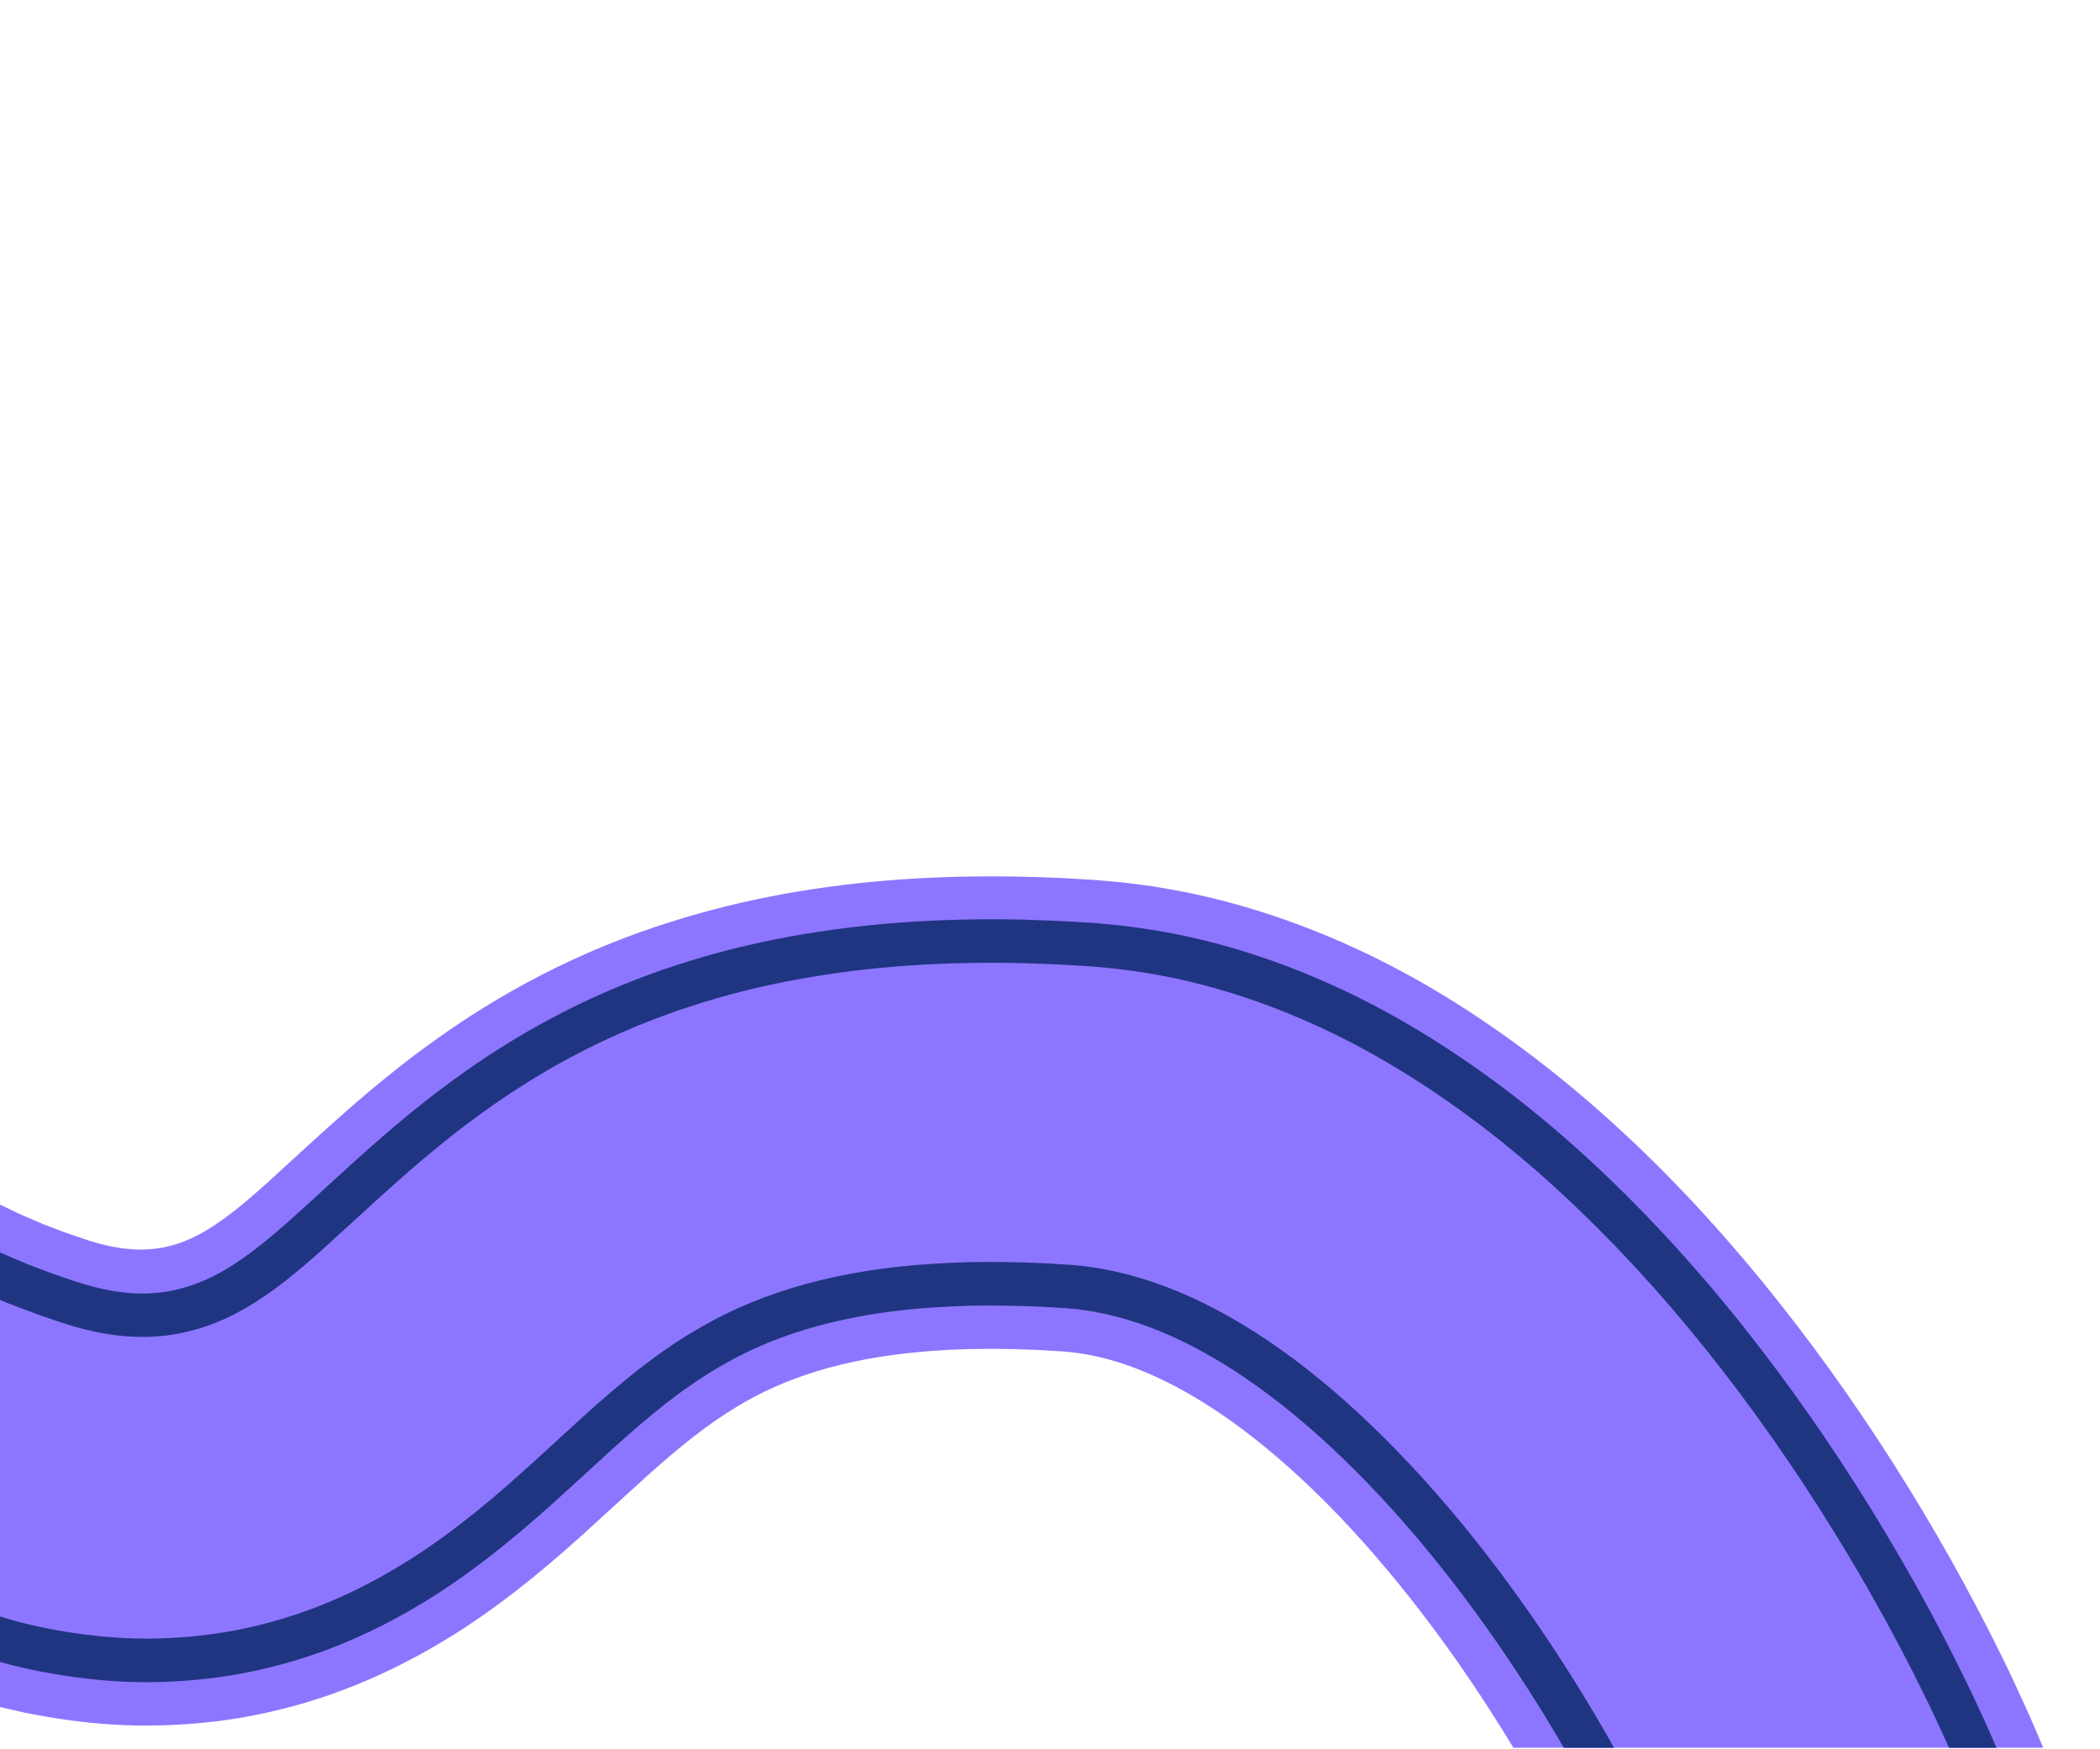
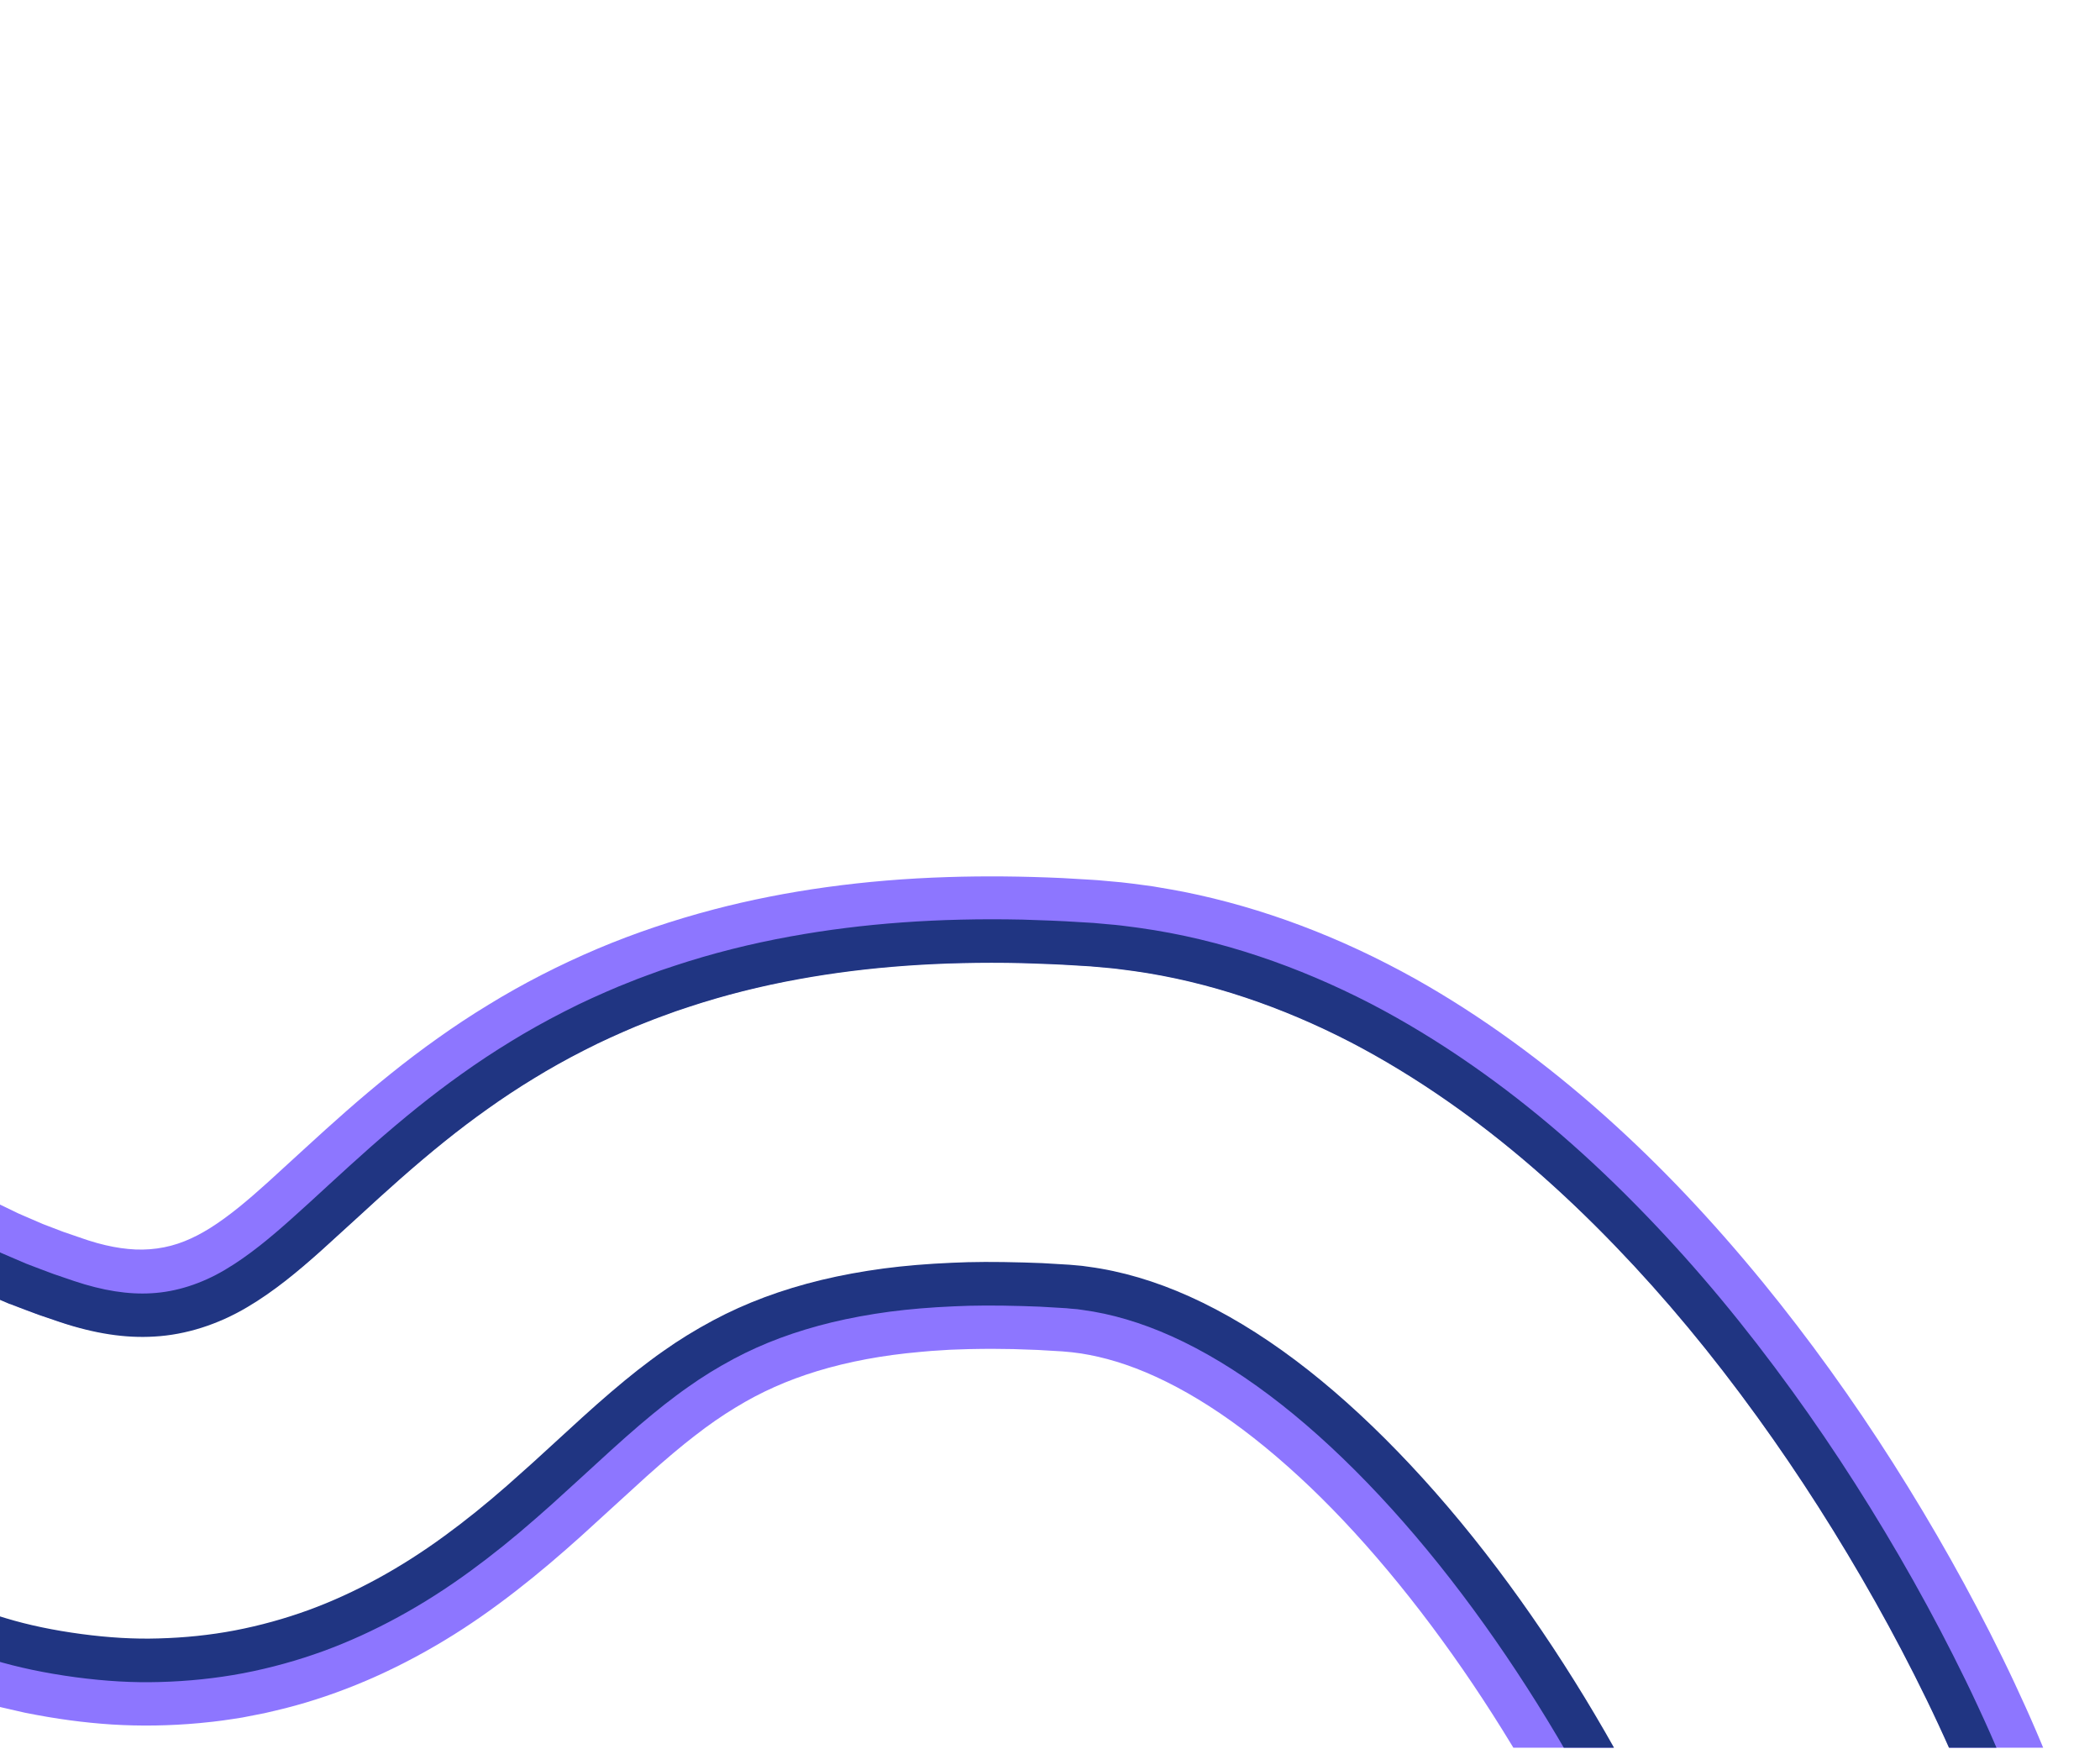
<svg xmlns="http://www.w3.org/2000/svg" width="383" height="319" viewBox="0 0 383 319" fill="none">
  <g clip-path="url(#clip0_13_3340)">
-     <path d="M365.539 333.349C367.618 332.66 368.655 330.16 367.806 327.888C366.629 324.748 365.395 321.715 364.114 318.728C363.48 317.227 362.819 315.757 362.16 314.282L361.66 313.18L361.406 312.631L361.279 312.357L360.249 310.141C359.548 308.627 358.816 307.136 358.093 305.642C352.247 293.727 345.765 282.248 338.682 271.096C331.603 259.953 323.89 249.167 315.462 238.848C307.032 228.536 297.874 218.673 287.751 209.609C277.641 200.551 266.56 192.254 254.335 185.383C242.111 178.548 228.665 173.202 214.444 170.352C212.668 170.004 210.878 169.708 209.09 169.405C207.29 169.17 205.49 168.898 203.685 168.711L200.966 168.465L199.61 168.344C199.157 168.305 198.766 168.292 198.338 168.263L193.333 167.968C186.64 167.663 179.901 167.576 173.114 167.787C159.559 168.217 145.776 169.874 132.189 173.439C125.403 175.22 118.674 177.45 112.135 180.21C105.599 182.979 99.236 186.213 93.211 189.915C90.186 191.75 87.248 193.693 84.404 195.723C81.551 197.743 78.779 199.846 76.109 201.997C70.746 206.29 65.759 210.777 61.035 215.111L54.137 221.422C53.167 222.292 52.313 223.05 51.405 223.837C50.508 224.613 49.599 225.385 48.679 226.13C44.991 229.11 41.045 231.871 36.611 233.628C32.197 235.408 27.352 236.056 22.618 235.574C20.252 235.348 17.913 234.874 15.623 234.247L13.912 233.737C13.342 233.558 12.783 233.355 12.223 233.172L8.849 232.014L5.514 230.742C5.235 230.63 4.969 230.537 4.666 230.415L3.721 230.005L1.829 229.193C1.198 228.917 0.557 228.666 -0.06 228.374L-1.904 227.479L-3.751 226.591C-4.366 226.293 -4.927 225.951 -5.522 225.64C-10.242 223.104 -14.494 220.245 -18.17 216.978C-21.855 213.714 -25.001 210.026 -27.803 205.77C-30.606 201.536 -33.026 196.672 -35.262 191.405C-39.725 180.87 -43.484 168.874 -47.599 156.815C-51.67 144.716 -56.083 132.449 -60.974 120.366C-62.225 117.355 -63.455 114.331 -64.749 111.339L-66.7 106.85C-67.037 106.095 -67.338 105.376 -67.696 104.583L-68.804 102.185C-71.784 95.798 -75.305 89.502 -79.497 83.477C-80.507 81.961 -81.66 80.495 -82.754 79.009L-84.501 76.836C-85.072 76.109 -85.679 75.396 -86.302 74.691C-88.721 71.844 -91.388 69.148 -94.177 66.577C-99.784 61.45 -106.113 56.97 -112.867 53.42C-116.233 51.617 -119.715 50.084 -123.224 48.742L-124.013 48.446L-124.65 48.204C-131.46 45.74 -138.4 44.06 -145.265 43.001C-146.983 42.705 -148.689 42.522 -150.405 42.291C-152.104 42.125 -153.821 41.916 -155.512 41.804C-158.912 41.514 -162.267 41.401 -165.614 41.32C-173.041 32.896 -180.426 26.909 -186.961 22.583C-193.53 18.251 -199.347 15.539 -204.39 13.767C-214.491 10.243 -221.542 10.413 -227.222 9.897C-231.042 9.56 -236.893 9.363 -242.507 10.616C-248.137 11.87 -253.515 14.557 -256.609 19.887C-258.953 23.913 -255.856 33.315 -251.805 34.76C-249.554 35.559 -246.208 36.856 -243.42 37.966C-242.032 38.525 -240.779 39.03 -239.881 39.392C-239.428 39.574 -239.071 39.725 -238.817 39.828C-238.569 39.928 -238.441 39.986 -238.441 39.986C-247.03 41.431 -253.257 42.595 -258.295 43.562C-263.329 44.537 -267.163 45.325 -270.86 46.112C-279.04 47.865 -283.057 52.859 -283.353 55.095C-283.874 59.084 -285.707 60.521 -282.298 64.2C-289.75 66.095 -291.175 71.183 -291.529 73.33C-292.667 80.226 -285.719 89.12 -278.191 91.181C-277.751 94.967 -274.315 99.867 -269.854 102.226C-267.611 103.418 -265.073 105.147 -261.054 106.01C-257.032 106.881 -251.5 106.87 -243.36 104.662C-241.826 107.88 -238.402 111.702 -232.472 114.149C-226.561 116.61 -218.106 117.64 -206.988 115.731C-197.859 114.18 -189.096 112.964 -181.056 112.307C-173.037 111.649 -165.709 111.562 -159.884 112.145C-156.971 112.426 -154.418 112.849 -152.287 113.355C-151.254 113.634 -150.257 113.878 -149.416 114.188C-149.209 114.264 -148.971 114.317 -148.775 114.403L-148.483 114.52L-148.289 114.591C-148.079 114.661 -147.872 114.738 -147.7 114.829C-147.51 114.912 -147.324 114.987 -147.13 115.058L-146.612 115.31C-146.246 115.458 -145.957 115.653 -145.621 115.803C-145.321 115.989 -145.009 116.143 -144.715 116.327C-143.564 117.064 -142.49 117.814 -141.359 118.94C-140.227 120.044 -138.982 121.425 -137.676 123.262C-136.367 125.108 -134.997 127.374 -133.648 130.035C-133.318 130.716 -132.963 131.356 -132.636 132.1L-132.135 133.18C-132.04 133.391 -131.988 133.477 -131.855 133.79L-131.499 134.604C-130.565 136.773 -129.597 138.928 -128.683 141.112C-126.847 145.475 -125.068 149.873 -123.352 154.338C-122.499 156.584 -121.636 158.804 -120.81 161.096L-119.557 164.511L-118.323 167.991C-117.496 170.283 -116.685 172.684 -115.865 175.046L-113.383 182.349C-111.722 187.289 -109.982 192.514 -108.093 197.979C-106.175 203.499 -104.055 209.41 -101.456 215.794L-100.454 218.222C-100.118 219.035 -99.794 219.821 -99.403 220.692C-98.642 222.396 -97.898 224.071 -97.103 225.782L-94.493 231.083C-93.552 232.896 -92.533 234.747 -91.535 236.561C-87.365 243.946 -82.059 251.731 -75.688 258.93C-69.343 266.14 -62.042 272.605 -54.664 277.897L-51.893 279.835C-50.969 280.474 -50.025 281.135 -49.117 281.688C-47.282 282.838 -45.436 283.978 -43.582 285.1C-39.97 287.132 -36.266 289.186 -32.761 290.822C-29.217 292.596 -25.612 294.091 -22.005 295.617C-21.594 295.797 -21.086 296.002 -20.455 296.242L-18.703 296.919L-15.184 298.236C-12.83 299.098 -10.477 299.945 -8.082 300.637L-0.931 302.827L0.859 303.375C1.457 303.537 2.058 303.671 2.663 303.814L6.286 304.64C11.135 305.607 16.016 306.299 20.917 306.617C25.826 306.917 30.74 306.83 35.625 306.385C36.844 306.257 38.068 306.152 39.283 305.98C40.499 305.807 41.714 305.634 42.925 305.437L46.535 304.724C47.73 304.457 48.921 304.166 50.115 303.869C59.632 301.444 68.691 297.438 77.145 292.309C81.376 289.749 85.447 286.874 89.392 283.81C91.362 282.285 93.306 280.698 95.212 279.082L98.049 276.638L100.798 274.202L112.71 263.335C116.078 260.327 119.088 257.759 121.911 255.583C124.742 253.388 127.407 251.552 130.059 249.941C135.344 246.719 140.662 244.36 146.763 242.49C152.836 240.636 159.652 239.335 167.158 238.679C169.011 238.482 170.956 238.394 172.88 238.269C174.844 238.203 176.801 238.106 178.827 238.101C180.817 238.046 182.898 238.121 184.943 238.124L188.077 238.234L189.647 238.29L191.244 238.386L194.434 238.57C195.082 238.644 195.68 238.697 196.304 238.74L198.174 238.982C198.798 239.061 199.428 239.214 200.062 239.303C202.592 239.783 205.184 240.467 207.864 241.381C213.208 243.211 218.908 245.997 224.751 249.735C230.59 253.464 236.541 258.166 242.385 263.561C254.096 274.352 265.282 287.979 275.263 302.827C280.252 310.254 284.959 318.022 289.266 325.908C291.416 329.851 293.473 333.827 295.367 337.76C295.849 338.746 296.311 339.725 296.762 340.699L297.252 341.753L297.332 341.93C299.044 345.652 300.616 349.368 301.789 352.499C302.027 353.142 302.661 353.571 303.46 353.698C304.269 353.837 305.304 353.771 306.336 353.41L365.545 333.315L365.539 333.349Z" fill="#8D76FF" />
    <path d="M-24.127 303.255C-24.492 303.107 -24.815 302.977 -25.095 302.85L-26.023 302.454C-29.33 301.057 -32.741 299.618 -36.16 297.909C-39.852 296.183 -43.591 294.108 -47.414 291.955L-47.631 291.831C-49.497 290.705 -51.377 289.544 -53.228 288.38C-54.165 287.808 -55.029 287.215 -55.867 286.632L-59.223 284.286C-67.384 278.433 -75.113 271.458 -81.573 264.122C-87.811 257.078 -93.465 249.102 -98.363 240.429L-98.601 240.002C-99.547 238.274 -100.528 236.489 -101.45 234.719L-101.529 234.558L-104.223 229.086C-104.935 227.546 -105.612 226.027 -106.293 224.499L-106.557 223.903C-106.885 223.18 -107.186 222.461 -107.487 221.742L-108.704 218.809C-111.548 211.8 -113.829 205.378 -115.498 200.563C-117.068 196.005 -118.527 191.672 -119.933 187.475L-123.972 175.583C-124.543 173.926 -125.112 172.264 -125.691 170.662L-126.928 167.189L-128.165 163.823C-128.802 162.061 -129.44 160.392 -130.113 158.63L-130.676 157.15C-132.225 153.111 -133.939 148.855 -135.912 144.17C-136.47 142.836 -137.039 141.534 -137.615 140.228C-137.979 139.397 -138.343 138.566 -138.705 137.729L-139.105 136.811C-139.156 136.704 -139.203 136.606 -139.261 136.482L-139.835 135.242C-139.956 134.97 -140.11 134.656 -140.295 134.293C-140.42 134.049 -140.541 133.813 -140.659 133.57C-141.764 131.396 -142.916 129.463 -144.077 127.821C-144.932 126.619 -145.837 125.556 -146.822 124.604L-146.874 124.555C-147.467 123.97 -148.043 123.558 -148.884 123.017L-149.019 122.941C-149.107 122.891 -149.201 122.839 -149.289 122.789C-149.452 122.709 -149.587 122.633 -149.699 122.573L-149.718 122.566L-150.261 122.304C-150.443 122.238 -150.658 122.144 -150.86 122.055L-151.528 121.8C-151.746 121.734 -151.943 121.669 -152.138 121.598C-152.459 121.483 -153.109 121.307 -153.734 121.142L-154.197 121.02C-156.073 120.581 -158.242 120.24 -160.641 120.008C-165.835 119.485 -172.661 119.544 -180.404 120.177C-187.646 120.767 -195.906 121.861 -205.661 123.519C-217.173 125.493 -227.483 124.774 -235.494 121.445C-240.795 119.259 -244.391 116.312 -246.805 113.56C-252.814 114.682 -258.054 114.739 -262.714 113.733C-267.157 112.778 -270.213 111.064 -272.439 109.814C-272.816 109.604 -273.18 109.4 -273.535 109.207C-278.465 106.6 -282.584 102.002 -284.657 97.082C-288.316 95.219 -291.716 92.358 -294.374 88.852C-298.444 83.488 -300.186 77.535 -299.285 72.085C-298.483 67.201 -295.991 63.148 -292.176 60.299C-292.197 58.475 -291.802 56.942 -291.516 55.803C-291.362 55.189 -291.225 54.653 -291.154 54.12C-290.358 48.145 -283.695 40.861 -272.503 38.463C-268.827 37.675 -265.373 36.971 -261.523 36.217C-262.586 34.565 -263.314 32.903 -263.778 31.642C-265.896 25.869 -265.754 20.013 -263.405 15.975C-259.603 9.425 -252.967 4.925 -244.206 2.981C-239.01 1.819 -233.052 1.518 -226.513 2.1C-225.532 2.186 -224.522 2.255 -223.463 2.328C-218.233 2.671 -211.067 3.146 -201.78 6.384C-195.299 8.664 -189.038 11.828 -182.609 16.061C-175.244 20.938 -168.331 26.828 -162.018 33.6C-159.709 33.68 -157.315 33.802 -154.903 34.003C-153.604 34.087 -152.361 34.221 -151.151 34.348C-150.646 34.401 -150.135 34.455 -149.63 34.508L-149.342 34.544C-148.851 34.613 -148.363 34.672 -147.876 34.732C-146.627 34.889 -145.346 35.053 -143.99 35.282C-136.305 36.47 -128.897 38.346 -121.966 40.851L-120.451 41.418C-116.261 43.02 -112.58 44.683 -109.148 46.52C-101.887 50.332 -95.039 55.151 -88.859 60.804C-85.561 63.847 -82.787 66.708 -80.353 69.569C-79.6 70.42 -78.937 71.205 -78.336 71.966L-76.405 74.379C-76.092 74.801 -75.78 75.222 -75.46 75.646C-74.644 76.731 -73.801 77.856 -72.983 79.079C-68.775 85.14 -64.97 91.802 -61.666 98.888L-60.545 101.307C-60.278 101.897 -60.048 102.414 -59.826 102.936L-57.525 108.221C-56.508 110.576 -55.535 112.934 -54.595 115.215L-53.672 117.445C-49.184 128.545 -44.754 140.61 -40.135 154.334C-39.245 156.933 -38.367 159.563 -37.494 162.169C-34.355 171.538 -31.385 180.398 -28.011 188.363C-25.738 193.716 -23.518 198.004 -21.24 201.45C-18.783 205.184 -16.076 208.335 -12.95 211.108C-9.868 213.848 -6.117 216.411 -1.802 218.719C-1.564 218.843 -1.306 218.991 -1.046 219.131C-0.81 219.262 -0.583 219.397 -0.334 219.512L3.332 221.284C3.616 221.42 3.907 221.538 4.196 221.661C4.463 221.769 4.727 221.882 4.982 222L7.732 223.187C7.825 223.224 7.911 223.259 7.992 223.292L11.519 224.641L15.356 225.957C15.633 226.054 15.905 226.149 16.188 226.234L17.776 226.709C19.775 227.255 21.602 227.602 23.358 227.769C26.923 228.133 30.464 227.643 33.647 226.362C36.718 225.143 39.806 223.204 43.708 220.051C44.535 219.376 45.386 218.66 46.227 217.932C47.101 217.176 47.912 216.451 48.838 215.621L55.711 209.336C60.468 204.972 65.644 200.323 71.181 195.884C74.042 193.579 76.964 191.371 79.849 189.328C82.866 187.173 85.995 185.113 89.117 183.216C95.285 179.428 102.002 175.976 109.051 172.989C115.677 170.192 122.783 167.797 130.182 165.852C143.294 162.412 157.65 160.425 172.859 159.949C179.553 159.736 186.368 159.795 193.684 160.129L193.783 160.133L199.204 160.451C199.556 160.471 199.909 160.491 200.298 160.525L204.491 160.904C205.867 161.047 207.198 161.231 208.483 161.403C209.023 161.477 209.556 161.547 210.096 161.621L210.409 161.668L211.312 161.823C212.816 162.076 214.373 162.343 215.936 162.649C230.237 165.516 244.432 170.861 258.164 178.534C270.012 185.195 281.728 193.684 292.989 203.768C302.846 212.595 312.181 222.45 321.542 233.886C329.887 244.106 337.889 255.211 345.312 266.896C352.634 278.419 359.31 290.293 365.146 302.196L365.512 302.948C366.138 304.238 366.768 305.536 367.373 306.839L369.454 311.365C370.076 312.754 370.72 314.195 371.345 315.664C372.784 319.01 374.037 322.122 375.162 325.14C376.346 328.296 376.196 331.83 374.764 334.826C373.389 337.701 370.999 339.821 368.033 340.815L308.882 360.89C306.662 361.659 304.335 361.874 302.149 361.504C298.549 360.925 295.579 358.533 294.377 355.261C293.321 352.429 291.812 348.861 290.158 345.263L289.602 344.066C289.167 343.127 288.723 342.192 288.266 341.252C286.479 337.535 284.485 333.67 282.329 329.726C278.114 322.005 273.531 314.447 268.699 307.256C258.677 292.348 247.723 279.254 237.023 269.389C231.382 264.184 225.815 259.816 220.482 256.406C215.258 253.063 210.148 250.528 205.291 248.866C203.068 248.107 200.858 247.512 198.711 247.101C198.386 247.049 198.057 246.988 197.728 246.928C197.549 246.891 197.369 246.855 197.19 246.833L195.493 246.611C194.962 246.569 194.406 246.518 193.756 246.451L189.258 246.187L184.774 246.03C184.069 246.026 183.367 246.017 182.658 246.005C181.376 245.986 180.157 245.97 179.029 245.998L178.804 246.001C177.398 246.004 176.002 246.053 174.525 246.106L173.26 246.151C172.78 246.181 172.293 246.208 171.81 246.244C170.444 246.327 169.151 246.404 167.968 246.533L167.826 246.547C161.013 247.144 154.694 248.322 149.04 250.048C143.53 251.739 138.788 253.848 134.139 256.693C131.68 258.18 129.26 259.855 126.718 261.835C124.276 263.71 121.504 266.044 117.966 269.206L105.997 280.122L103.171 282.628L100.277 285.121C98.122 286.946 96.129 288.564 94.182 290.069C89.709 293.547 85.456 296.501 81.195 299.077C71.716 304.823 61.903 309.015 52.034 311.528L51.963 311.543C50.707 311.851 49.475 312.154 48.232 312.431L48.029 312.472L44.188 313.222C43.075 313.407 41.958 313.569 40.834 313.729L40.369 313.793C39.299 313.945 38.308 314.043 37.347 314.139L36.309 314.246C30.975 314.733 25.623 314.817 20.407 314.494C15.343 314.168 10.216 313.478 4.715 312.377L4.502 312.335L0.28 311.368C-0.228 311.25 -0.741 311.13 -1.247 310.99L-1.486 310.923L-10.369 308.201C-12.982 307.443 -15.53 306.524 -17.922 305.647L-23.328 303.598C-23.638 303.473 -23.917 303.361 -24.178 303.256L-24.127 303.255ZM-39.59 278.31C-36.048 280.299 -32.604 282.213 -29.413 283.7L-29.22 283.792C-26.223 285.295 -23.15 286.591 -19.899 287.966L-18.915 288.384C-18.533 288.545 -18.114 288.721 -17.595 288.916L-15.88 289.578L-12.405 290.878C-10.22 291.679 -8.028 292.462 -5.875 293.091L-5.759 293.124L3.047 295.822C3.341 295.898 3.631 295.964 3.919 296.037L7.936 296.957C12.706 297.906 17.122 298.498 21.433 298.78C25.827 299.052 30.352 298.981 34.877 298.571L35.817 298.475C36.659 298.389 37.453 298.313 38.188 298.206L38.639 298.142C39.602 298.005 40.566 297.867 41.522 297.712L44.91 297.047C46.012 296.799 47.117 296.524 48.22 296.255C56.532 294.138 64.906 290.546 73.065 285.609C76.8 283.353 80.556 280.74 84.557 277.627C86.318 276.262 88.125 274.8 90.087 273.134L92.862 270.738L95.529 268.377L107.462 257.497C111.314 254.057 114.38 251.475 117.116 249.372C120.116 247.044 123.024 245.032 125.98 243.241C131.762 239.715 137.634 237.09 144.452 234.997C151.142 232.953 158.518 231.567 166.4 230.875C167.919 230.717 169.426 230.625 170.888 230.537C171.384 230.506 171.87 230.479 172.365 230.448L172.614 230.44L173.953 230.389C175.475 230.332 177.056 230.271 178.72 230.272C180.141 230.232 181.544 230.257 182.906 230.273C183.594 230.284 184.281 230.294 184.965 230.296L185.23 230.302L190.125 230.474L195.29 230.783C195.822 230.839 196.321 230.888 196.84 230.925L197.323 230.976L199.193 231.218C199.729 231.282 200.244 231.382 200.661 231.456C200.834 231.49 201.008 231.524 201.184 231.552L201.522 231.608C204.448 232.161 207.435 232.954 210.411 233.973C216.458 236.043 222.71 239.124 228.987 243.144C235.095 247.046 241.397 251.984 247.715 257.814C259.473 268.647 270.934 282.326 281.787 298.477C286.885 306.063 291.724 314.042 296.165 322.184C298.444 326.359 300.557 330.466 302.448 334.39C302.936 335.394 303.42 336.41 303.895 337.429L304.501 338.732C305.461 340.819 306.365 342.883 307.189 344.843L359.119 327.218C358.431 325.493 357.69 323.703 356.884 321.823C356.299 320.434 355.697 319.104 355.103 317.77L354.137 315.645L353.115 313.461C352.542 312.222 351.949 311.01 351.363 309.802L351.008 309.075C345.438 297.726 339.049 286.357 332.035 275.319C324.943 264.156 317.311 253.561 309.362 243.824C300.53 233.026 291.74 223.75 282.499 215.467C271.943 206.013 261.473 198.416 250.48 192.243C238.196 185.377 225.544 180.602 212.898 178.064C211.554 177.803 210.159 177.565 208.675 177.313L207.912 177.185C207.391 177.12 206.879 177.05 206.36 176.978C205.159 176.811 204.025 176.656 202.918 176.542L198.907 176.179C198.705 176.162 198.521 176.153 198.331 176.141L192.917 175.825C186.025 175.511 179.627 175.454 173.358 175.651C159.133 176.099 146.315 177.863 134.179 181.047C127.504 182.802 121.114 184.96 115.184 187.461C108.872 190.14 102.859 193.22 97.323 196.622C94.496 198.342 91.697 200.189 88.966 202.136C86.323 204.009 83.663 206.013 81.036 208.131C75.842 212.291 70.901 216.732 66.339 220.916L59.363 227.296C58.359 228.195 57.481 228.979 56.542 229.789C55.584 230.628 54.595 231.454 53.619 232.249C50.111 235.085 45.351 238.634 39.484 240.959C33.978 243.177 27.846 244.034 21.796 243.419C19.145 243.165 16.42 242.65 13.509 241.845L13.347 241.801L11.565 241.27C11.116 241.132 10.666 240.98 10.218 240.821L6.011 239.371L2.416 237.994C2.156 237.889 1.89 237.796 1.604 237.667L-1.294 236.419C-1.54 236.313 -1.736 236.227 -1.934 236.147C-2.44 235.936 -2.943 235.719 -3.439 235.483L-3.513 235.453L-7.183 233.672C-7.786 233.379 -8.304 233.091 -8.728 232.855C-8.891 232.76 -9.063 232.669 -9.23 232.581C-14.652 229.676 -19.413 226.403 -23.409 222.855C-27.581 219.157 -31.178 214.978 -34.388 210.09C-37.189 205.849 -39.856 200.741 -42.513 194.484C-46.126 185.948 -49.186 176.812 -52.428 167.143C-53.296 164.561 -54.163 161.957 -55.053 159.358C-59.577 145.917 -63.896 134.149 -68.26 123.351L-69.151 121.198C-70.07 118.976 -71.017 116.679 -71.973 114.457L-74.274 109.172C-74.461 108.744 -74.642 108.318 -74.853 107.858L-75.947 105.494C-78.873 99.223 -82.248 93.317 -85.957 87.969L-86.049 87.838C-86.632 86.962 -87.321 86.044 -88.053 85.072C-88.366 84.65 -88.681 84.235 -88.994 83.814L-90.681 81.707C-91.115 81.158 -91.607 80.571 -92.187 79.919L-92.296 79.796C-94.327 77.4 -96.691 74.971 -99.513 72.372C-104.67 67.65 -110.408 63.617 -116.527 60.402C-119.425 58.852 -122.516 57.456 -126.037 56.109L-127.37 55.608C-133.352 53.449 -139.774 51.826 -146.457 50.797L-146.578 50.777C-147.615 50.597 -148.7 50.463 -149.851 50.316C-150.33 50.252 -150.818 50.193 -151.297 50.129C-151.795 50.08 -152.294 50.03 -152.797 49.971C-153.931 49.853 -154.995 49.741 -156.005 49.673L-156.165 49.658C-159.209 49.397 -162.213 49.289 -165.789 49.202L-169.229 49.12L-171.503 46.539C-177.514 39.716 -184.171 33.871 -191.286 29.16C-196.616 25.651 -201.756 23.047 -206.984 21.199C-214.232 18.675 -219.685 18.314 -224.494 17.997C-225.687 17.92 -226.824 17.844 -227.914 17.743C-232.75 17.314 -237.202 17.508 -240.775 18.308C-245.034 19.257 -247.91 20.937 -249.542 23.448C-249.6 24.556 -248.971 26.66 -248.309 27.662C-245.476 28.696 -241.969 30.08 -240.498 30.665L-235.798 32.574C-235.389 32.739 -235.189 32.833 -235.189 32.833L-211.909 43.489L-237.122 47.757C-245.781 49.216 -251.932 50.368 -256.798 51.303C-261.26 52.163 -265.083 52.942 -269.201 53.825C-272.947 54.628 -274.988 56.312 -275.694 57.151C-275.836 57.966 -276.004 58.669 -276.157 59.263L-267.513 68.58L-280.351 71.842C-283.427 72.626 -283.645 73.972 -283.755 74.619C-284.139 76.928 -280.353 82.444 -276.103 83.609L-270.976 85.012L-270.368 90.293C-270.231 91.313 -268.492 94.059 -266.169 95.284C-265.699 95.531 -265.228 95.792 -264.735 96.07C-263.007 97.04 -261.519 97.87 -259.386 98.334C-255.919 99.082 -251.224 98.662 -245.408 97.087L-239.072 95.369L-236.244 101.292C-235.854 102.111 -234.205 104.937 -229.455 106.901C-225.767 108.423 -219.141 109.862 -208.301 107.999C-198.081 106.261 -189.376 105.116 -181.678 104.486C-172.87 103.765 -165.269 103.716 -159.078 104.338C-155.95 104.64 -153.039 105.107 -150.45 105.725L-149.681 105.927C-148.756 106.17 -147.793 106.429 -146.824 106.776C-146.566 106.851 -146.211 106.973 -145.789 107.142L-145.622 107.21C-145.267 107.331 -144.86 107.481 -144.426 107.692C-144.389 107.707 -144.351 107.722 -144.32 107.734L-144.017 107.857L-143.387 108.154C-142.915 108.358 -142.542 108.559 -142.31 108.681L-141.969 108.819L-141.351 109.198C-141.05 109.362 -140.757 109.53 -140.478 109.715C-139.036 110.642 -137.499 111.708 -135.838 113.342C-134.182 114.953 -132.678 116.711 -131.252 118.713C-129.623 121.018 -128.073 123.624 -126.615 126.495L-126.558 126.604C-126.468 126.792 -126.375 126.973 -126.276 127.157C-126.034 127.629 -125.742 128.208 -125.445 128.882L-124.947 129.954C-124.844 130.162 -124.756 130.356 -124.608 130.703L-124.266 131.482C-123.909 132.31 -123.556 133.115 -123.209 133.918C-122.602 135.307 -121.993 136.691 -121.412 138.092C-119.389 142.92 -117.61 147.317 -115.995 151.533L-115.432 153.014C-114.763 154.767 -114.068 156.581 -113.399 158.443L-112.131 161.893L-110.894 165.366C-110.307 167 -109.708 168.732 -109.113 170.456L-108.414 172.474L-105.029 182.467C-103.632 186.631 -102.184 190.939 -100.641 195.422C-98.938 200.329 -96.831 206.256 -94.156 212.844L-92.971 215.713C-92.737 216.276 -92.508 216.836 -92.232 217.437L-91.94 218.088C-91.296 219.529 -90.659 220.952 -89.99 222.403L-87.465 227.541C-86.638 229.135 -85.714 230.811 -84.821 232.438L-84.649 232.745C-80.302 240.44 -75.3 247.497 -69.784 253.725C-64.097 260.187 -57.298 266.327 -50.099 271.489L-46.928 273.704C-46.235 274.184 -45.581 274.635 -45.026 274.974L-44.916 275.04C-43.163 276.143 -41.373 277.246 -39.608 278.317L-39.59 278.31ZM309.126 349.708C309.126 349.708 309.142 349.757 309.153 349.784C309.142 349.757 309.137 349.734 309.126 349.708ZM-146.695 106.814C-146.695 106.814 -146.719 106.804 -146.732 106.799C-146.719 106.804 -146.707 106.809 -146.695 106.814Z" fill="#8D76FF" />
    <path d="M1.793 237.822C1.793 237.822 1.738 237.8 1.707 237.787L-2.863 235.823C-2.863 235.823 -2.925 235.798 -2.949 235.788C-3.401 235.585 -3.844 235.363 -4.291 235.147C-4.525 235.031 -4.759 234.915 -4.996 234.805C-10.859 232.011 -16.02 228.872 -20.35 225.492C-25.009 221.857 -28.986 217.762 -32.49 212.979C-35.619 208.693 -38.519 203.556 -41.359 197.268C-44.116 191.151 -46.488 184.613 -48.257 179.6C-49.87 174.988 -51.479 170.205 -53.034 165.574L-54.534 161.108C-56.818 154.318 -58.948 148.201 -61.038 142.41C-63.225 136.364 -65.623 130.104 -68.154 123.819C-69.188 121.291 -70.568 117.94 -71.984 114.626L-74.328 109.236C-74.528 108.767 -74.734 108.295 -74.966 107.798L-76.082 105.382C-79.05 99.021 -82.571 92.921 -86.542 87.258C-90.855 81.191 -95.641 75.834 -100.764 71.349C-103.731 68.77 -106.535 66.61 -109.323 64.767C-112.313 62.784 -115.458 60.969 -118.688 59.365C-120.285 58.606 -121.931 57.828 -123.58 57.163C-123.611 57.151 -123.642 57.139 -123.679 57.123C-124.378 56.82 -125.137 56.522 -126.076 56.172L-127.508 55.631C-127.868 55.486 -128.182 55.388 -128.499 55.282L-128.642 55.224C-134.773 53.114 -141.448 51.548 -148.524 50.562C-151.414 50.154 -154.498 49.848 -158.533 49.562C-162.112 49.358 -165.364 49.258 -168.42 49.258C-169.61 49.261 -170.735 48.728 -171.49 47.812C-176.974 41.165 -182.832 35.607 -189.374 30.817C-194.382 27.171 -199.491 24.276 -204.544 22.226L-204.588 22.208C-213.44 18.641 -220.278 18.212 -226.893 17.801L-227.3 17.774C-240.434 16.998 -245.863 19.989 -247.585 21.312C-249.733 22.975 -250.041 24.702 -248.56 26.891C-247.065 29.099 -244.56 29.821 -239.486 31.123C-237.542 31.626 -235.334 32.191 -232.902 32.97C-224.661 35.621 -222.741 36.416 -221.477 37.732C-220.321 38.94 -219.926 40.568 -220.418 42.092C-221.318 44.877 -224.015 45.382 -228.095 46.136C-230.254 46.541 -232.331 45.114 -232.729 42.958C-232.83 42.42 -232.818 41.892 -232.712 41.395C-233.722 41.06 -234.667 40.758 -235.338 40.545C-237.545 39.836 -239.544 39.326 -241.47 38.831C-247.068 37.396 -251.899 36.155 -255.151 31.352C-258.988 25.678 -257.93 19.268 -252.446 15.032C-247.152 10.963 -238.294 9.173 -226.821 9.849L-226.405 9.873C-219.495 10.302 -211.671 10.79 -201.617 14.841L-201.567 14.861C-195.913 17.154 -190.238 20.362 -184.695 24.397C-178.173 29.164 -172.086 34.852 -166.571 41.316C-163.909 41.344 -161.097 41.447 -158.04 41.621C-153.764 41.917 -150.502 42.245 -147.429 42.684C-139.854 43.734 -132.674 45.424 -126.091 47.702L-125.986 47.745C-125.545 47.886 -125.108 48.034 -124.671 48.202L-123.307 48.716C-122.272 49.097 -121.389 49.446 -120.563 49.807C-118.703 50.557 -116.872 51.431 -115.257 52.197C-115.232 52.208 -115.214 52.215 -115.189 52.225C-111.659 53.979 -108.209 55.967 -104.94 58.134C-101.858 60.176 -98.786 62.53 -95.542 65.35C-89.944 70.249 -84.734 76.073 -80.055 82.662C-75.803 88.718 -72.043 95.225 -68.88 102.017L-67.755 104.444C-67.491 105.005 -67.265 105.535 -67.034 106.068L-64.683 111.459C-63.233 114.853 -61.839 118.238 -60.782 120.818C-58.209 127.213 -55.781 133.558 -53.565 139.695C-51.453 145.552 -49.306 151.719 -47 158.562L-45.496 163.036C-43.953 167.641 -42.351 172.407 -40.757 176.96C-39.049 181.819 -36.748 188.156 -34.115 193.993C-31.502 199.771 -28.869 204.447 -26.078 208.281C-23.012 212.455 -19.542 216.036 -15.458 219.223C-11.586 222.253 -6.917 225.078 -1.581 227.624C-1.322 227.75 -1.063 227.876 -0.81 228C-0.442 228.177 -0.07 228.363 0.301 228.534L4.767 230.449L6.091 230.953C6.524 231.113 6.979 231.289 7.434 231.466C8.201 231.76 8.963 232.053 9.738 232.329L13.493 233.612C18.776 235.38 23.425 236.109 27.683 235.844C32.136 235.592 36.735 234.125 41.016 231.586C45.413 228.992 49.424 225.603 53.103 222.324L56.468 219.286L60.05 215.997C62.555 213.7 65.01 211.455 67.551 209.209C73.612 203.865 78.876 199.64 84.119 195.911C87.039 193.818 90.114 191.786 93.229 189.887C96.209 188.055 99.445 186.247 102.832 184.515C106.312 182.712 109.831 181.169 112.812 179.907C112.847 179.892 112.881 179.877 112.914 179.869C113.411 179.673 113.908 179.477 114.401 179.272C115.571 178.8 116.785 178.31 118.036 177.87L120.503 176.97C120.503 176.97 120.573 176.94 120.611 176.934L123.143 176.089C129.828 173.878 136.92 172.089 144.249 170.764C157.351 168.386 171.165 167.384 186.484 167.708C189.912 167.821 193.414 167.929 196.914 168.165L199.448 168.315C199.49 168.317 199.526 168.318 199.566 168.326L202.285 168.572C203.844 168.689 205.424 168.9 206.948 169.104L207.87 169.231C215.122 170.244 222.459 171.991 229.708 174.422C236.491 176.687 243.313 179.587 249.987 183.033C256.158 186.24 262.38 190.022 268.483 194.275C279.482 201.934 289.935 210.965 300.447 221.885C309.676 231.468 318.325 241.882 326.9 253.729C334.732 264.542 342.153 276.176 348.969 288.294C352.309 294.235 355.519 300.355 358.508 306.486C359.264 308.044 360.007 309.597 360.73 311.163L361.94 313.79C362.606 315.247 363.286 316.796 363.975 318.392C365.43 321.773 366.687 324.872 367.807 327.867C368.579 329.921 367.531 332.214 365.473 332.976C363.412 333.745 361.123 332.7 360.361 330.643C359.286 327.768 358.08 324.79 356.678 321.531C356.013 319.981 355.35 318.482 354.712 317.079L353.526 314.498C352.822 312.975 352.093 311.457 351.366 309.954C348.455 303.969 345.319 297.988 342.053 292.184C335.387 280.321 328.125 268.953 320.471 258.377C312.118 246.836 303.696 236.7 294.732 227.391C284.586 216.848 274.52 208.146 263.953 200.79C258.126 196.728 252.198 193.129 246.345 190.079C240.049 186.822 233.6 184.086 227.199 181.946C220.407 179.67 213.549 178.038 206.81 177.094L205.901 176.973C204.425 176.774 203.03 176.587 201.645 176.482L198.927 176.237L196.423 176.085C193.034 175.858 189.604 175.75 186.29 175.64C171.551 175.326 158.26 176.28 145.685 178.567C138.722 179.824 131.99 181.527 125.669 183.618L123.205 184.441L120.746 185.337C119.621 185.734 118.544 186.171 117.402 186.626C116.902 186.828 116.403 187.03 115.9 187.223C113.073 188.425 109.748 189.88 106.495 191.566C103.267 193.211 100.223 194.916 97.406 196.648C94.438 198.449 91.538 200.37 88.762 202.356C83.734 205.927 78.682 209.985 72.833 215.141C70.341 217.335 67.918 219.556 65.447 221.824L58.421 228.22C54.429 231.776 50.052 235.465 45.08 238.395C39.711 241.576 33.863 243.426 28.164 243.745C22.886 244.074 17.252 243.215 10.959 241.112L7.145 239.813C6.262 239.5 5.42 239.175 4.582 238.859C4.152 238.693 3.721 238.527 3.283 238.364L1.847 237.815C1.847 237.815 1.81 237.8 1.785 237.79L1.793 237.822Z" fill="#203582" />
-     <path d="M-21.232 295.936C-21.542 295.811 -21.796 295.709 -22.054 295.598L-22.494 295.42L-27.974 293.068C-29.343 292.48 -30.667 291.832 -31.946 291.215C-32.464 290.963 -32.983 290.711 -33.503 290.466L-36.216 289.135C-36.266 289.115 -36.313 289.088 -36.36 289.062L-43.252 285.298C-43.295 285.281 -43.34 285.248 -43.38 285.225L-45.711 283.803C-47.248 282.86 -48.837 281.888 -50.427 280.844C-58.442 275.561 -66.105 269.153 -72.597 262.308C-78.958 255.639 -84.925 247.725 -89.85 239.423C-93.759 232.856 -97.192 225.948 -100.658 217.694C-103.628 210.584 -105.977 204.026 -107.681 199.104L-110.529 190.782L-115.742 175.334C-116.004 174.587 -116.273 173.809 -116.54 173.024C-117.116 171.359 -117.684 169.696 -118.267 168.086L-119.552 164.463L-120.836 160.964C-121.443 159.271 -122.091 157.591 -122.711 155.966L-123.468 153.982C-124.006 152.548 -124.572 151.146 -125.136 149.738C-125.481 148.878 -125.823 148.013 -126.166 147.147L-128.966 140.386L-131.875 133.696L-132.921 131.431L-133.982 129.325C-135.295 126.829 -136.682 124.585 -138.114 122.668C-139.379 120.963 -140.625 119.567 -141.81 118.521C-141.858 118.48 -141.9 118.441 -141.94 118.396C-142.284 118.07 -142.68 117.767 -143.137 117.417C-143.265 117.322 -143.386 117.23 -143.511 117.129C-143.689 117.015 -143.857 116.896 -144.029 116.769C-144.086 116.732 -144.141 116.688 -144.198 116.651C-144.279 116.604 -144.361 116.556 -144.443 116.509L-144.844 116.254C-145.051 116.141 -145.252 116.032 -145.454 115.907C-145.485 115.895 -145.505 115.872 -145.536 115.86L-145.752 115.751C-145.883 115.684 -146.039 115.606 -146.19 115.517L-146.265 115.487C-146.464 115.392 -146.664 115.297 -146.867 115.194C-146.982 115.14 -147.093 115.074 -147.225 115.028C-147.281 115.005 -147.337 114.983 -147.393 114.96C-147.535 114.903 -147.678 114.845 -147.815 114.775L-147.952 114.721L-148.434 114.541C-148.44 114.538 -148.49 114.518 -148.502 114.513C-148.577 114.483 -148.645 114.456 -148.719 114.426C-148.868 114.366 -149.028 114.316 -149.194 114.263C-149.416 114.188 -149.64 114.119 -149.86 114.038C-150.88 113.728 -151.817 113.458 -152.845 113.239C-155.389 112.667 -158.102 112.265 -160.956 112.052C-167.135 111.543 -174.844 111.699 -183.281 112.499C-191.043 113.218 -199.899 114.468 -210.365 116.315C-223.075 118.563 -235.156 114.213 -240.53 108.741C-244.326 104.878 -245.165 100.203 -242.774 96.24C-240.483 92.453 -235.516 89.786 -228.006 88.318C-227.513 88.221 -227.076 88.138 -226.686 88.065C-226.63 88.051 -226.574 88.038 -226.512 88.027L-225.139 87.766C-220.438 86.866 -215.718 86.009 -212.194 85.419L-206.169 84.433C-204 84.075 -201.956 85.547 -201.604 87.713C-201.253 89.879 -202.719 91.924 -204.886 92.275L-210.888 93.257C-214.071 93.789 -218.277 94.551 -222.553 95.363C-222.586 95.371 -222.615 95.374 -222.639 95.379L-226.481 96.114C-232.264 97.248 -235.171 99.044 -235.963 100.346C-236.381 101.042 -236.013 101.99 -234.851 103.164C-230.983 107.1 -221.281 110.166 -211.744 108.477C-201.059 106.588 -191.992 105.315 -184.013 104.576C-174.999 103.721 -167.026 103.57 -160.322 104.118C-157.105 104.362 -154.01 104.817 -151.136 105.463C-149.821 105.741 -148.636 106.089 -147.44 106.448C-147.357 106.475 -147.274 106.501 -147.194 106.534C-147.051 106.591 -146.895 106.632 -146.744 106.686C-146.432 106.79 -146.052 106.9 -145.654 107.075L-145.202 107.242C-144.967 107.337 -144.756 107.422 -144.548 107.513L-144.436 107.558C-144.006 107.724 -143.663 107.892 -143.397 108.02C-143.229 108.102 -143.055 108.172 -142.881 108.257C-142.7 108.344 -142.521 108.438 -142.351 108.535L-142.148 108.639C-141.942 108.736 -141.636 108.888 -141.31 109.099C-141.21 109.154 -141.11 109.208 -141.009 109.263C-140.903 109.321 -140.796 109.378 -140.701 109.445L-140.271 109.719C-139.906 109.924 -139.617 110.134 -139.394 110.296C-139.333 110.342 -139.272 110.388 -139.209 110.428C-139.058 110.518 -138.928 110.606 -138.784 110.715C-138.631 110.834 -138.477 110.954 -138.323 111.073C-137.774 111.496 -137.144 111.973 -136.498 112.587C-134.89 114.013 -133.328 115.751 -131.733 117.907C-130.055 120.16 -128.439 122.764 -126.926 125.642C-126.912 125.662 -126.908 125.686 -126.894 125.705L-125.79 127.9C-125.79 127.9 -125.755 127.973 -125.736 128.016L-124.643 130.38C-124.643 130.38 -124.614 130.434 -124.606 130.467L-121.664 137.234C-121.664 137.234 -121.646 137.278 -121.638 137.295L-118.808 144.126C-118.808 144.126 -118.79 144.17 -118.779 144.196C-118.442 145.059 -118.101 145.909 -117.756 146.769C-117.174 148.221 -116.594 149.679 -116.035 151.15L-115.289 153.107C-114.655 154.768 -113.998 156.48 -113.368 158.225L-112.077 161.742L-110.781 165.39C-110.197 167.016 -109.614 168.713 -109.024 170.413C-108.758 171.183 -108.488 171.961 -108.222 172.731L-100.168 196.484C-98.497 201.292 -96.211 207.702 -93.324 214.606C-90.009 222.504 -86.737 229.095 -83.015 235.341C-78.39 243.133 -72.795 250.56 -66.834 256.808C-60.747 263.23 -53.564 269.236 -46.059 274.176C-44.577 275.148 -43.11 276.049 -41.555 277L-39.316 278.363L-35.306 280.57L-32.654 281.998L-30.047 283.272C-29.545 283.51 -29.009 283.77 -28.472 284.029C-27.217 284.636 -26.031 285.214 -24.841 285.73L-18.953 288.247C-18.692 288.352 -18.431 288.472 -18.087 288.603L-16.363 289.276L-12.905 290.583C-9.591 291.854 -6.274 292.866 -2.763 293.935C-1.487 294.327 -0.203 294.715 1.071 295.113C5.202 296.359 9.725 297.311 14.86 297.997C19.907 298.669 24.492 298.932 28.863 298.799C33.683 298.674 38.37 298.185 42.811 297.339C47.412 296.456 51.961 295.199 56.313 293.61C64.719 290.529 73.073 285.965 81.145 280.048C84.883 277.319 88.595 274.334 92.507 270.905L97.143 266.772L100.396 263.797C104.335 260.177 108.061 256.744 111.465 253.844C113.167 252.376 114.791 251.064 116.296 249.87C117.919 248.615 119.458 247.442 120.978 246.391C123.746 244.423 126.719 242.589 130.022 240.815C136.01 237.617 142.492 235.194 149.854 233.414C153.414 232.557 157.243 231.853 161.233 231.322C165.029 230.827 169.064 230.487 173.582 230.29C177.376 230.105 181.54 230.09 186.676 230.236L189.996 230.35C189.996 230.35 190.059 230.353 190.095 230.354L195.063 230.648C195.12 230.65 195.169 230.655 195.223 230.663L197.22 230.84C197.304 230.846 197.386 230.857 197.468 230.868L198.511 231.015C204.485 231.802 210.708 233.632 216.953 236.444C223.332 239.317 229.849 243.24 236.333 248.121C248.656 257.394 261.36 270.509 273.079 286.05C278.622 293.391 283.977 301.304 289.006 309.561C294.122 317.976 298.704 326.377 302.63 334.528C303.093 335.471 303.542 336.43 303.991 337.389L305.741 341.235C306.117 342.071 306.469 342.896 306.823 343.716L307.015 344.168C307.876 346.215 308.623 348.079 309.241 349.726C310.013 351.78 308.968 354.067 306.913 354.838C304.858 355.609 302.564 354.562 301.798 352.511C301.218 350.966 300.512 349.197 299.703 347.272L299.515 346.844C299.182 346.061 298.847 345.285 298.485 344.484L296.794 340.763C296.366 339.841 295.935 338.926 295.48 338C291.657 330.056 287.199 321.885 282.215 313.696C277.324 305.668 272.118 297.973 266.73 290.839C255.454 275.88 243.295 263.309 231.55 254.478C225.536 249.951 219.528 246.32 213.69 243.694C208.152 241.203 202.672 239.585 197.425 238.89L196.464 238.754L195.549 238.681C195.549 238.681 195.495 238.674 195.465 238.676L194.51 238.579L189.674 238.295L186.426 238.182C181.524 238.043 177.555 238.057 173.953 238.234C169.647 238.422 165.835 238.744 162.283 239.207C158.575 239.701 155.023 240.359 151.729 241.149C145.035 242.773 139.16 244.958 133.787 247.828C130.743 249.461 128.124 251.078 125.549 252.907C124.14 253.881 122.753 254.943 121.206 256.135C119.814 257.245 118.263 258.5 116.645 259.886C113.346 262.706 109.67 266.086 105.775 269.667L100.54 274.43L97.766 276.877C93.663 280.475 89.771 283.603 85.849 286.467C77.183 292.821 68.161 297.736 59.051 301.081C54.294 302.816 49.337 304.19 44.308 305.152C39.441 306.072 34.323 306.61 29.087 306.748C24.295 306.891 19.294 306.605 13.808 305.878C8.245 305.127 3.315 304.092 -1.273 302.711C-2.571 302.303 -3.822 301.921 -5.08 301.537C-8.572 300.476 -12.184 299.373 -15.734 298.008L-20.993 296.004C-21.08 295.969 -21.16 295.936 -21.241 295.904L-21.232 295.936ZM-145.623 115.789C-145.623 115.789 -145.604 115.796 -145.598 115.799C-145.604 115.796 -145.616 115.791 -145.623 115.789Z" fill="#203582" />
+     <path d="M-21.232 295.936C-21.542 295.811 -21.796 295.709 -22.054 295.598L-22.494 295.42L-27.974 293.068C-29.343 292.48 -30.667 291.832 -31.946 291.215C-32.464 290.963 -32.983 290.711 -33.503 290.466L-36.216 289.135C-36.266 289.115 -36.313 289.088 -36.36 289.062L-43.252 285.298C-43.295 285.281 -43.34 285.248 -43.38 285.225L-45.711 283.803C-47.248 282.86 -48.837 281.888 -50.427 280.844C-58.442 275.561 -66.105 269.153 -72.597 262.308C-78.958 255.639 -84.925 247.725 -89.85 239.423C-93.759 232.856 -97.192 225.948 -100.658 217.694C-103.628 210.584 -105.977 204.026 -107.681 199.104L-110.529 190.782L-115.742 175.334C-116.004 174.587 -116.273 173.809 -116.54 173.024C-117.116 171.359 -117.684 169.696 -118.267 168.086L-119.552 164.463L-120.836 160.964C-121.443 159.271 -122.091 157.591 -122.711 155.966L-123.468 153.982C-124.006 152.548 -124.572 151.146 -125.136 149.738C-125.481 148.878 -125.823 148.013 -126.166 147.147L-128.966 140.386L-131.875 133.696L-132.921 131.431L-133.982 129.325C-135.295 126.829 -136.682 124.585 -138.114 122.668C-139.379 120.963 -140.625 119.567 -141.81 118.521C-141.858 118.48 -141.9 118.441 -141.94 118.396C-142.284 118.07 -142.68 117.767 -143.137 117.417C-143.265 117.322 -143.386 117.23 -143.511 117.129C-143.689 117.015 -143.857 116.896 -144.029 116.769C-144.086 116.732 -144.141 116.688 -144.198 116.651C-144.279 116.604 -144.361 116.556 -144.443 116.509L-144.844 116.254C-145.051 116.141 -145.252 116.032 -145.454 115.907C-145.485 115.895 -145.505 115.872 -145.536 115.86L-145.752 115.751L-146.265 115.487C-146.464 115.392 -146.664 115.297 -146.867 115.194C-146.982 115.14 -147.093 115.074 -147.225 115.028C-147.281 115.005 -147.337 114.983 -147.393 114.96C-147.535 114.903 -147.678 114.845 -147.815 114.775L-147.952 114.721L-148.434 114.541C-148.44 114.538 -148.49 114.518 -148.502 114.513C-148.577 114.483 -148.645 114.456 -148.719 114.426C-148.868 114.366 -149.028 114.316 -149.194 114.263C-149.416 114.188 -149.64 114.119 -149.86 114.038C-150.88 113.728 -151.817 113.458 -152.845 113.239C-155.389 112.667 -158.102 112.265 -160.956 112.052C-167.135 111.543 -174.844 111.699 -183.281 112.499C-191.043 113.218 -199.899 114.468 -210.365 116.315C-223.075 118.563 -235.156 114.213 -240.53 108.741C-244.326 104.878 -245.165 100.203 -242.774 96.24C-240.483 92.453 -235.516 89.786 -228.006 88.318C-227.513 88.221 -227.076 88.138 -226.686 88.065C-226.63 88.051 -226.574 88.038 -226.512 88.027L-225.139 87.766C-220.438 86.866 -215.718 86.009 -212.194 85.419L-206.169 84.433C-204 84.075 -201.956 85.547 -201.604 87.713C-201.253 89.879 -202.719 91.924 -204.886 92.275L-210.888 93.257C-214.071 93.789 -218.277 94.551 -222.553 95.363C-222.586 95.371 -222.615 95.374 -222.639 95.379L-226.481 96.114C-232.264 97.248 -235.171 99.044 -235.963 100.346C-236.381 101.042 -236.013 101.99 -234.851 103.164C-230.983 107.1 -221.281 110.166 -211.744 108.477C-201.059 106.588 -191.992 105.315 -184.013 104.576C-174.999 103.721 -167.026 103.57 -160.322 104.118C-157.105 104.362 -154.01 104.817 -151.136 105.463C-149.821 105.741 -148.636 106.089 -147.44 106.448C-147.357 106.475 -147.274 106.501 -147.194 106.534C-147.051 106.591 -146.895 106.632 -146.744 106.686C-146.432 106.79 -146.052 106.9 -145.654 107.075L-145.202 107.242C-144.967 107.337 -144.756 107.422 -144.548 107.513L-144.436 107.558C-144.006 107.724 -143.663 107.892 -143.397 108.02C-143.229 108.102 -143.055 108.172 -142.881 108.257C-142.7 108.344 -142.521 108.438 -142.351 108.535L-142.148 108.639C-141.942 108.736 -141.636 108.888 -141.31 109.099C-141.21 109.154 -141.11 109.208 -141.009 109.263C-140.903 109.321 -140.796 109.378 -140.701 109.445L-140.271 109.719C-139.906 109.924 -139.617 110.134 -139.394 110.296C-139.333 110.342 -139.272 110.388 -139.209 110.428C-139.058 110.518 -138.928 110.606 -138.784 110.715C-138.631 110.834 -138.477 110.954 -138.323 111.073C-137.774 111.496 -137.144 111.973 -136.498 112.587C-134.89 114.013 -133.328 115.751 -131.733 117.907C-130.055 120.16 -128.439 122.764 -126.926 125.642C-126.912 125.662 -126.908 125.686 -126.894 125.705L-125.79 127.9C-125.79 127.9 -125.755 127.973 -125.736 128.016L-124.643 130.38C-124.643 130.38 -124.614 130.434 -124.606 130.467L-121.664 137.234C-121.664 137.234 -121.646 137.278 -121.638 137.295L-118.808 144.126C-118.808 144.126 -118.79 144.17 -118.779 144.196C-118.442 145.059 -118.101 145.909 -117.756 146.769C-117.174 148.221 -116.594 149.679 -116.035 151.15L-115.289 153.107C-114.655 154.768 -113.998 156.48 -113.368 158.225L-112.077 161.742L-110.781 165.39C-110.197 167.016 -109.614 168.713 -109.024 170.413C-108.758 171.183 -108.488 171.961 -108.222 172.731L-100.168 196.484C-98.497 201.292 -96.211 207.702 -93.324 214.606C-90.009 222.504 -86.737 229.095 -83.015 235.341C-78.39 243.133 -72.795 250.56 -66.834 256.808C-60.747 263.23 -53.564 269.236 -46.059 274.176C-44.577 275.148 -43.11 276.049 -41.555 277L-39.316 278.363L-35.306 280.57L-32.654 281.998L-30.047 283.272C-29.545 283.51 -29.009 283.77 -28.472 284.029C-27.217 284.636 -26.031 285.214 -24.841 285.73L-18.953 288.247C-18.692 288.352 -18.431 288.472 -18.087 288.603L-16.363 289.276L-12.905 290.583C-9.591 291.854 -6.274 292.866 -2.763 293.935C-1.487 294.327 -0.203 294.715 1.071 295.113C5.202 296.359 9.725 297.311 14.86 297.997C19.907 298.669 24.492 298.932 28.863 298.799C33.683 298.674 38.37 298.185 42.811 297.339C47.412 296.456 51.961 295.199 56.313 293.61C64.719 290.529 73.073 285.965 81.145 280.048C84.883 277.319 88.595 274.334 92.507 270.905L97.143 266.772L100.396 263.797C104.335 260.177 108.061 256.744 111.465 253.844C113.167 252.376 114.791 251.064 116.296 249.87C117.919 248.615 119.458 247.442 120.978 246.391C123.746 244.423 126.719 242.589 130.022 240.815C136.01 237.617 142.492 235.194 149.854 233.414C153.414 232.557 157.243 231.853 161.233 231.322C165.029 230.827 169.064 230.487 173.582 230.29C177.376 230.105 181.54 230.09 186.676 230.236L189.996 230.35C189.996 230.35 190.059 230.353 190.095 230.354L195.063 230.648C195.12 230.65 195.169 230.655 195.223 230.663L197.22 230.84C197.304 230.846 197.386 230.857 197.468 230.868L198.511 231.015C204.485 231.802 210.708 233.632 216.953 236.444C223.332 239.317 229.849 243.24 236.333 248.121C248.656 257.394 261.36 270.509 273.079 286.05C278.622 293.391 283.977 301.304 289.006 309.561C294.122 317.976 298.704 326.377 302.63 334.528C303.093 335.471 303.542 336.43 303.991 337.389L305.741 341.235C306.117 342.071 306.469 342.896 306.823 343.716L307.015 344.168C307.876 346.215 308.623 348.079 309.241 349.726C310.013 351.78 308.968 354.067 306.913 354.838C304.858 355.609 302.564 354.562 301.798 352.511C301.218 350.966 300.512 349.197 299.703 347.272L299.515 346.844C299.182 346.061 298.847 345.285 298.485 344.484L296.794 340.763C296.366 339.841 295.935 338.926 295.48 338C291.657 330.056 287.199 321.885 282.215 313.696C277.324 305.668 272.118 297.973 266.73 290.839C255.454 275.88 243.295 263.309 231.55 254.478C225.536 249.951 219.528 246.32 213.69 243.694C208.152 241.203 202.672 239.585 197.425 238.89L196.464 238.754L195.549 238.681C195.549 238.681 195.495 238.674 195.465 238.676L194.51 238.579L189.674 238.295L186.426 238.182C181.524 238.043 177.555 238.057 173.953 238.234C169.647 238.422 165.835 238.744 162.283 239.207C158.575 239.701 155.023 240.359 151.729 241.149C145.035 242.773 139.16 244.958 133.787 247.828C130.743 249.461 128.124 251.078 125.549 252.907C124.14 253.881 122.753 254.943 121.206 256.135C119.814 257.245 118.263 258.5 116.645 259.886C113.346 262.706 109.67 266.086 105.775 269.667L100.54 274.43L97.766 276.877C93.663 280.475 89.771 283.603 85.849 286.467C77.183 292.821 68.161 297.736 59.051 301.081C54.294 302.816 49.337 304.19 44.308 305.152C39.441 306.072 34.323 306.61 29.087 306.748C24.295 306.891 19.294 306.605 13.808 305.878C8.245 305.127 3.315 304.092 -1.273 302.711C-2.571 302.303 -3.822 301.921 -5.08 301.537C-8.572 300.476 -12.184 299.373 -15.734 298.008L-20.993 296.004C-21.08 295.969 -21.16 295.936 -21.241 295.904L-21.232 295.936ZM-145.623 115.789C-145.623 115.789 -145.604 115.796 -145.598 115.799C-145.604 115.796 -145.616 115.791 -145.623 115.789Z" fill="#203582" />
  </g>
  <defs>
    <clipPath id="clip0_13_3340">
      <rect width="383" height="318" fill="white" transform="translate(0 0.73)" />
    </clipPath>
  </defs>
</svg>